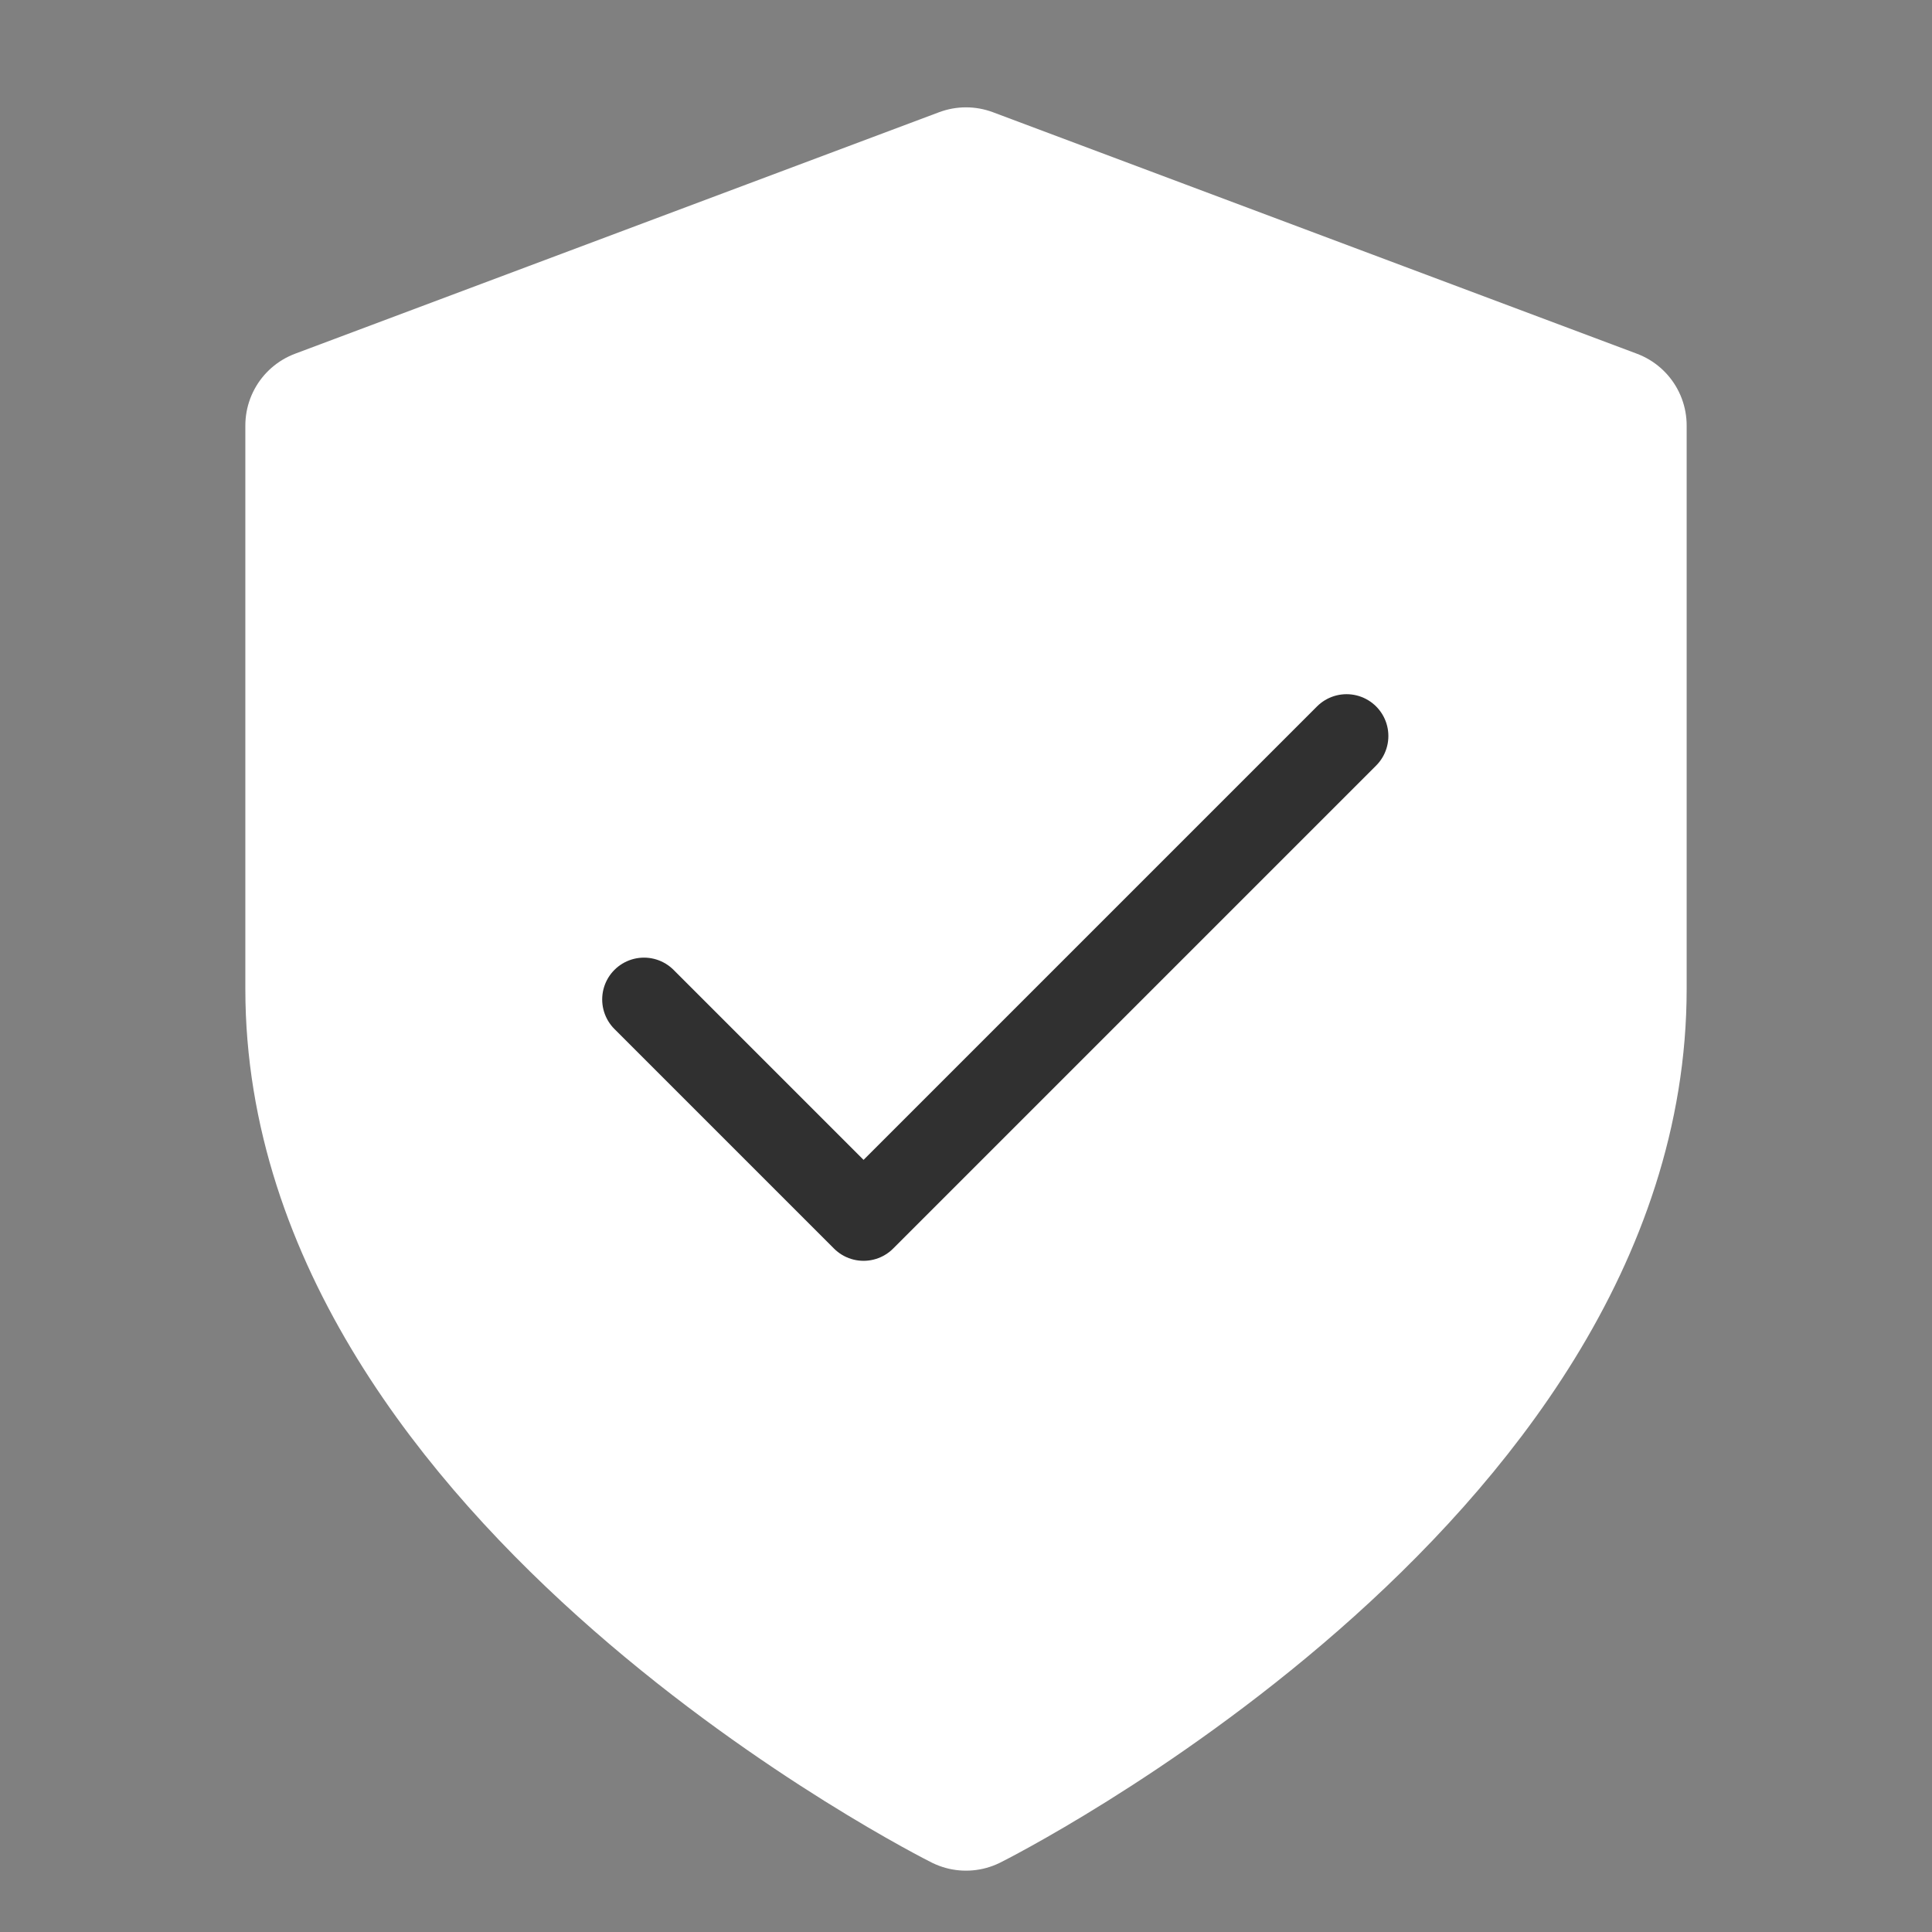
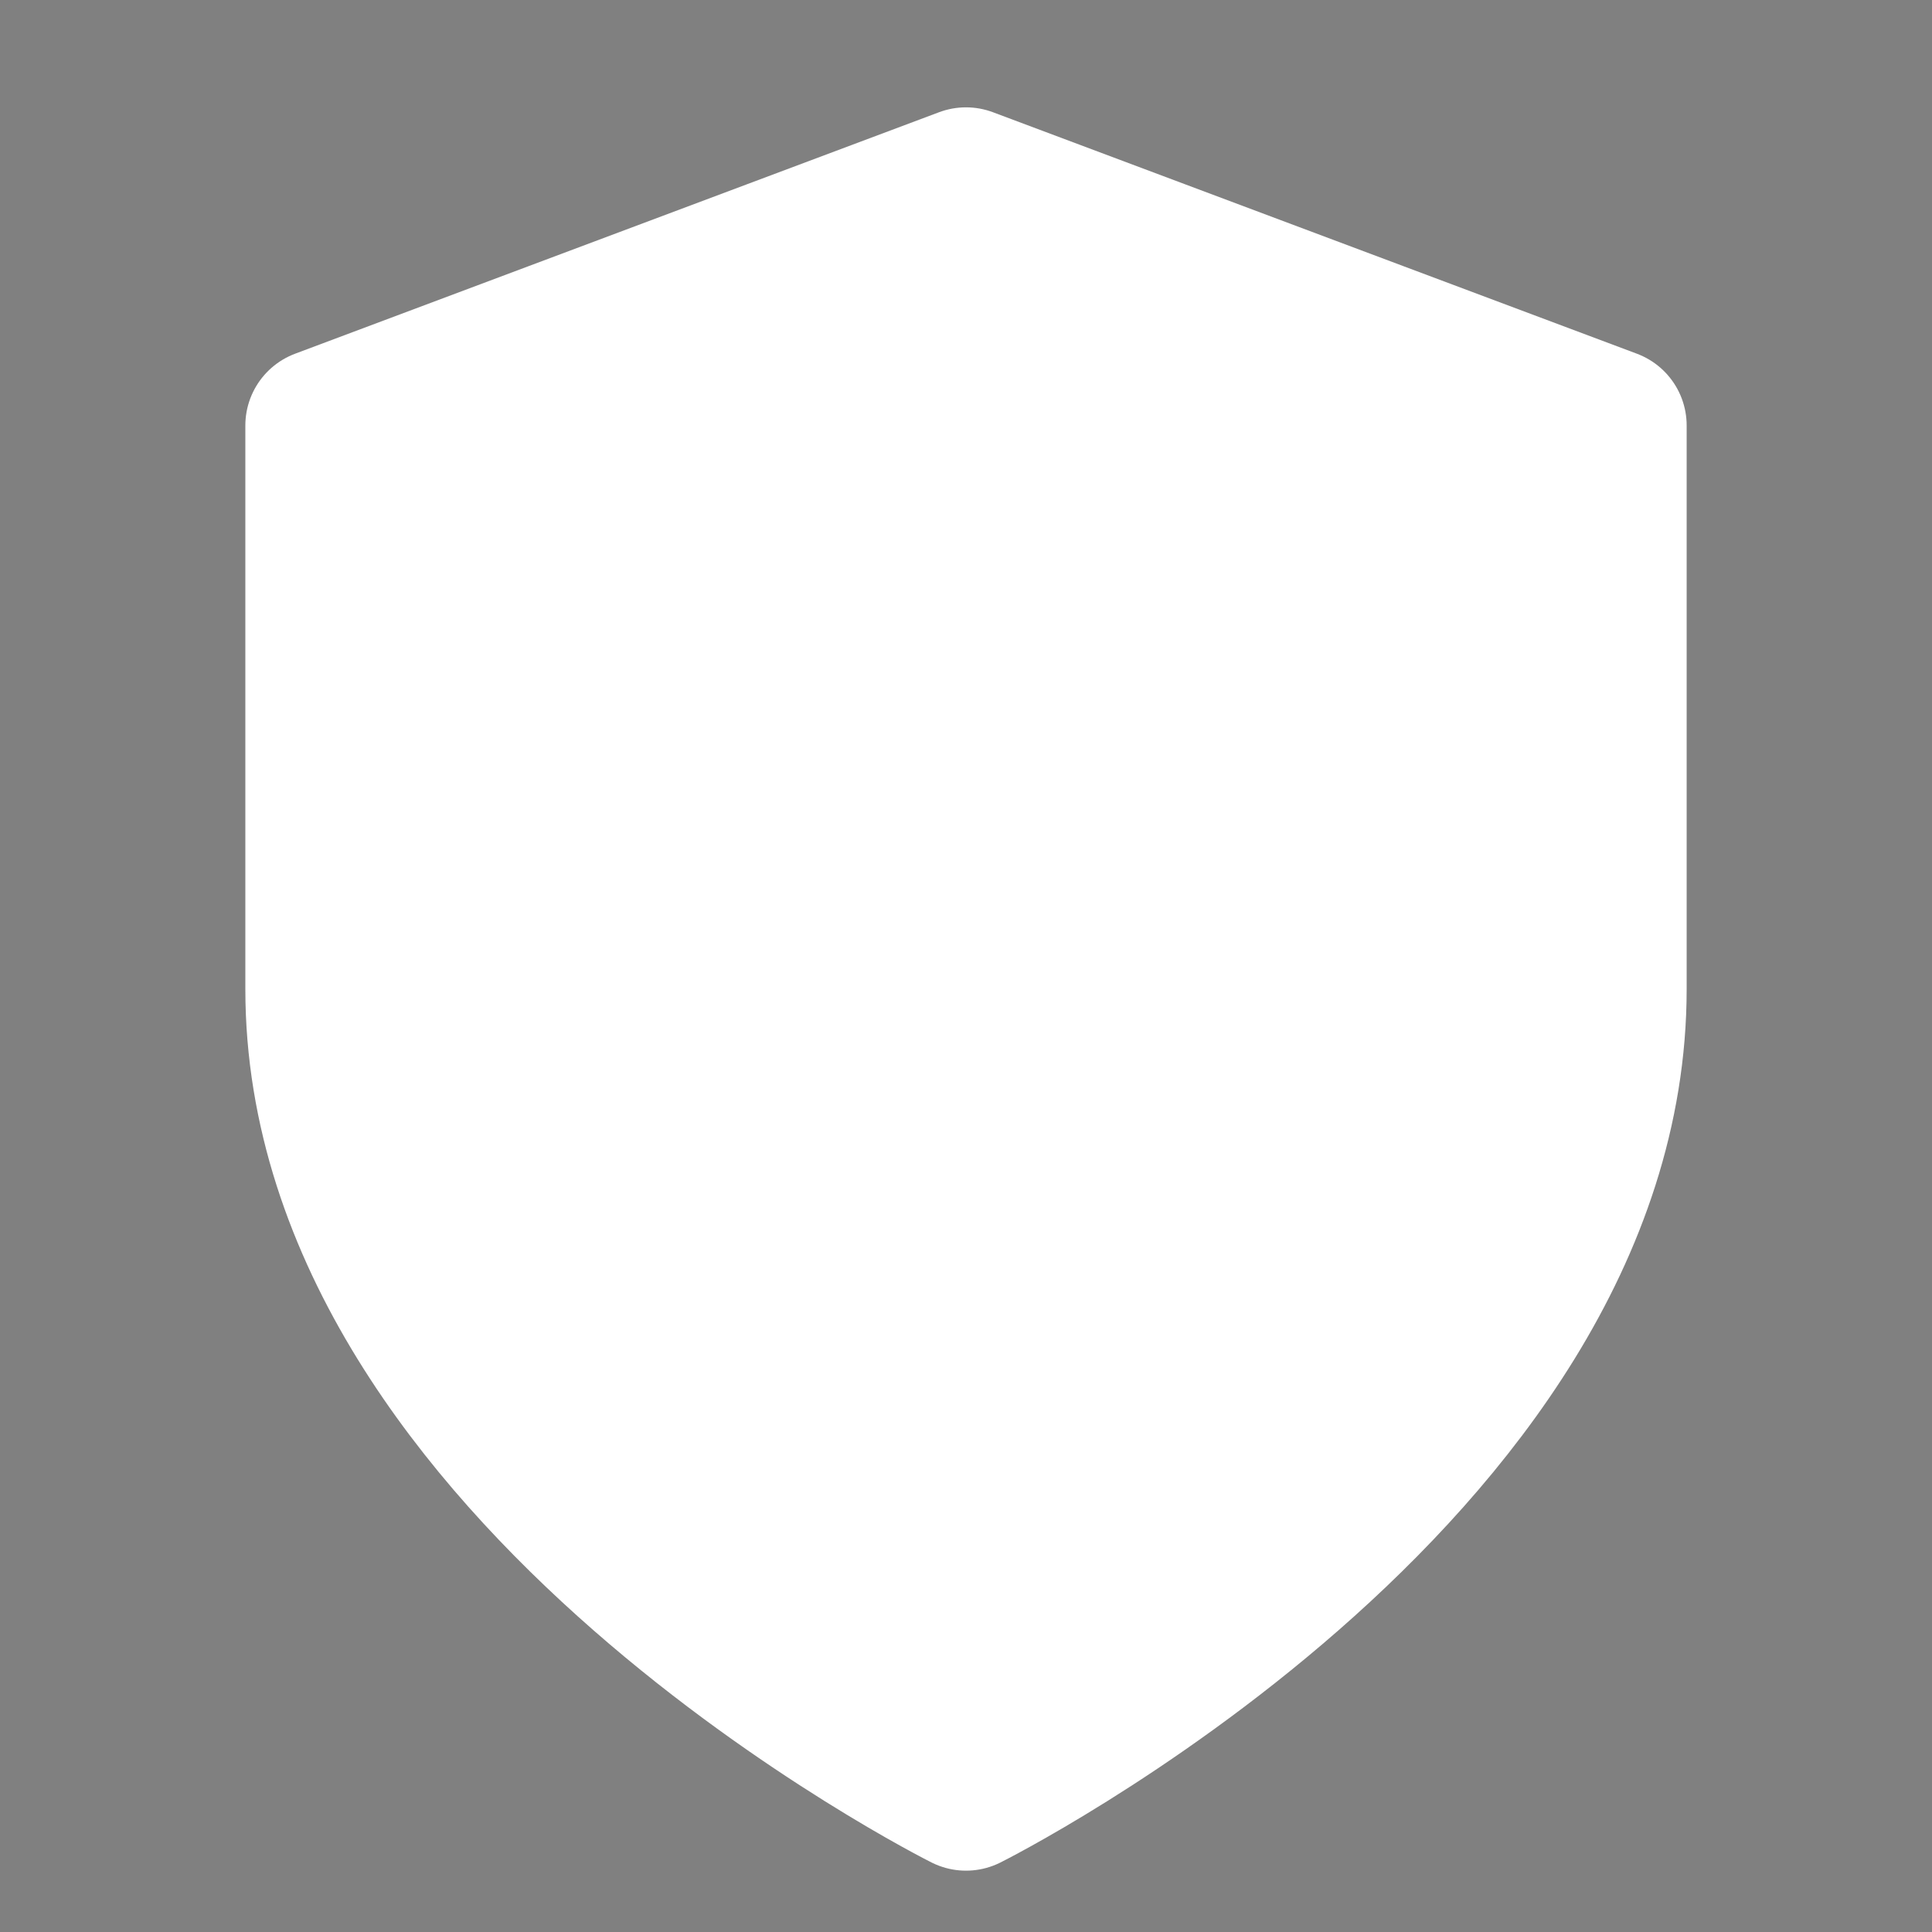
<svg xmlns="http://www.w3.org/2000/svg" width="42" height="42" viewBox="0 0 42 42" fill="none">
  <rect x="0" y="0" width="42" height="42" fill="#808080" stroke="none" />
-   <path d="M21 39C21 39 35 32 35 21.5V9.25L21 4L7 9.25V21.5C7 32 21 39 21 39Z" fill="white" stroke="white" stroke-width="3.333" stroke-linecap="round" stroke-linejoin="round" />
-   <path d="M29.273 16L18.773 26.5L14 21.727" stroke="#303030" stroke-width="1.818" stroke-linecap="round" stroke-linejoin="round" />
+   <path d="M21 39C21 39 35 32 35 21.5V9.25L21 4L7 9.25V21.5C7 32 21 39 21 39" fill="white" stroke="white" stroke-width="3.333" stroke-linecap="round" stroke-linejoin="round" />
</svg>